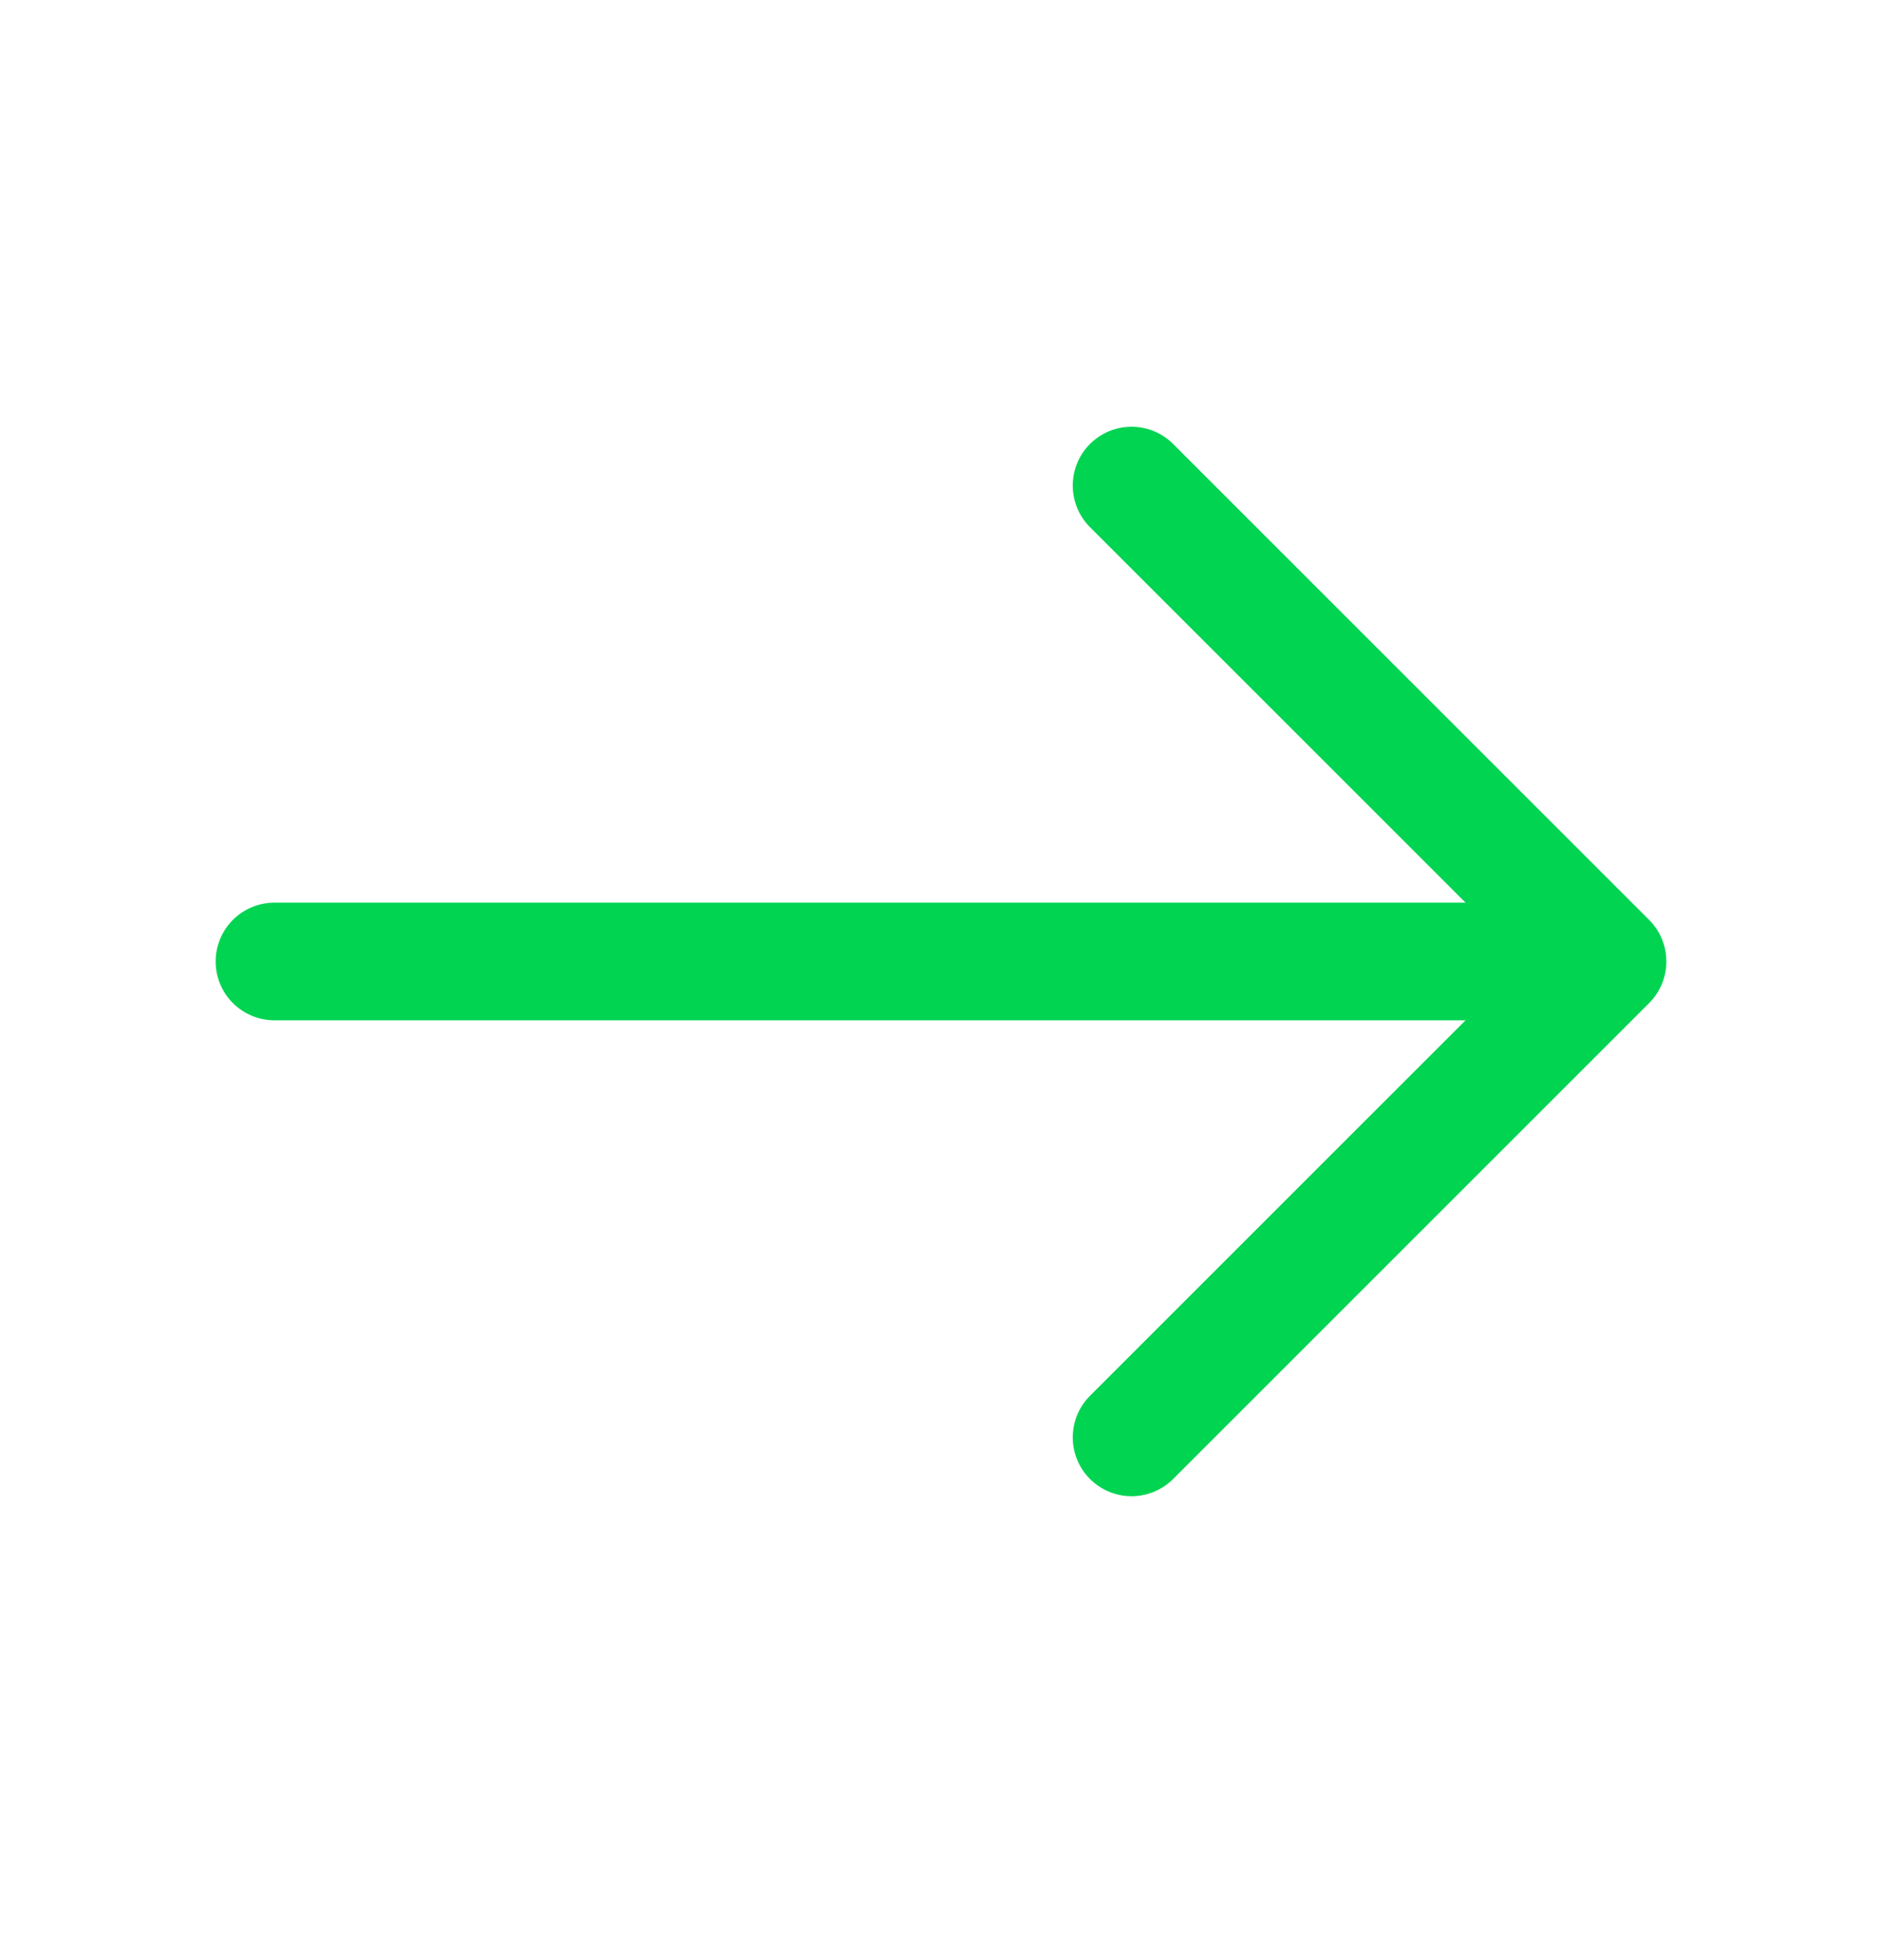
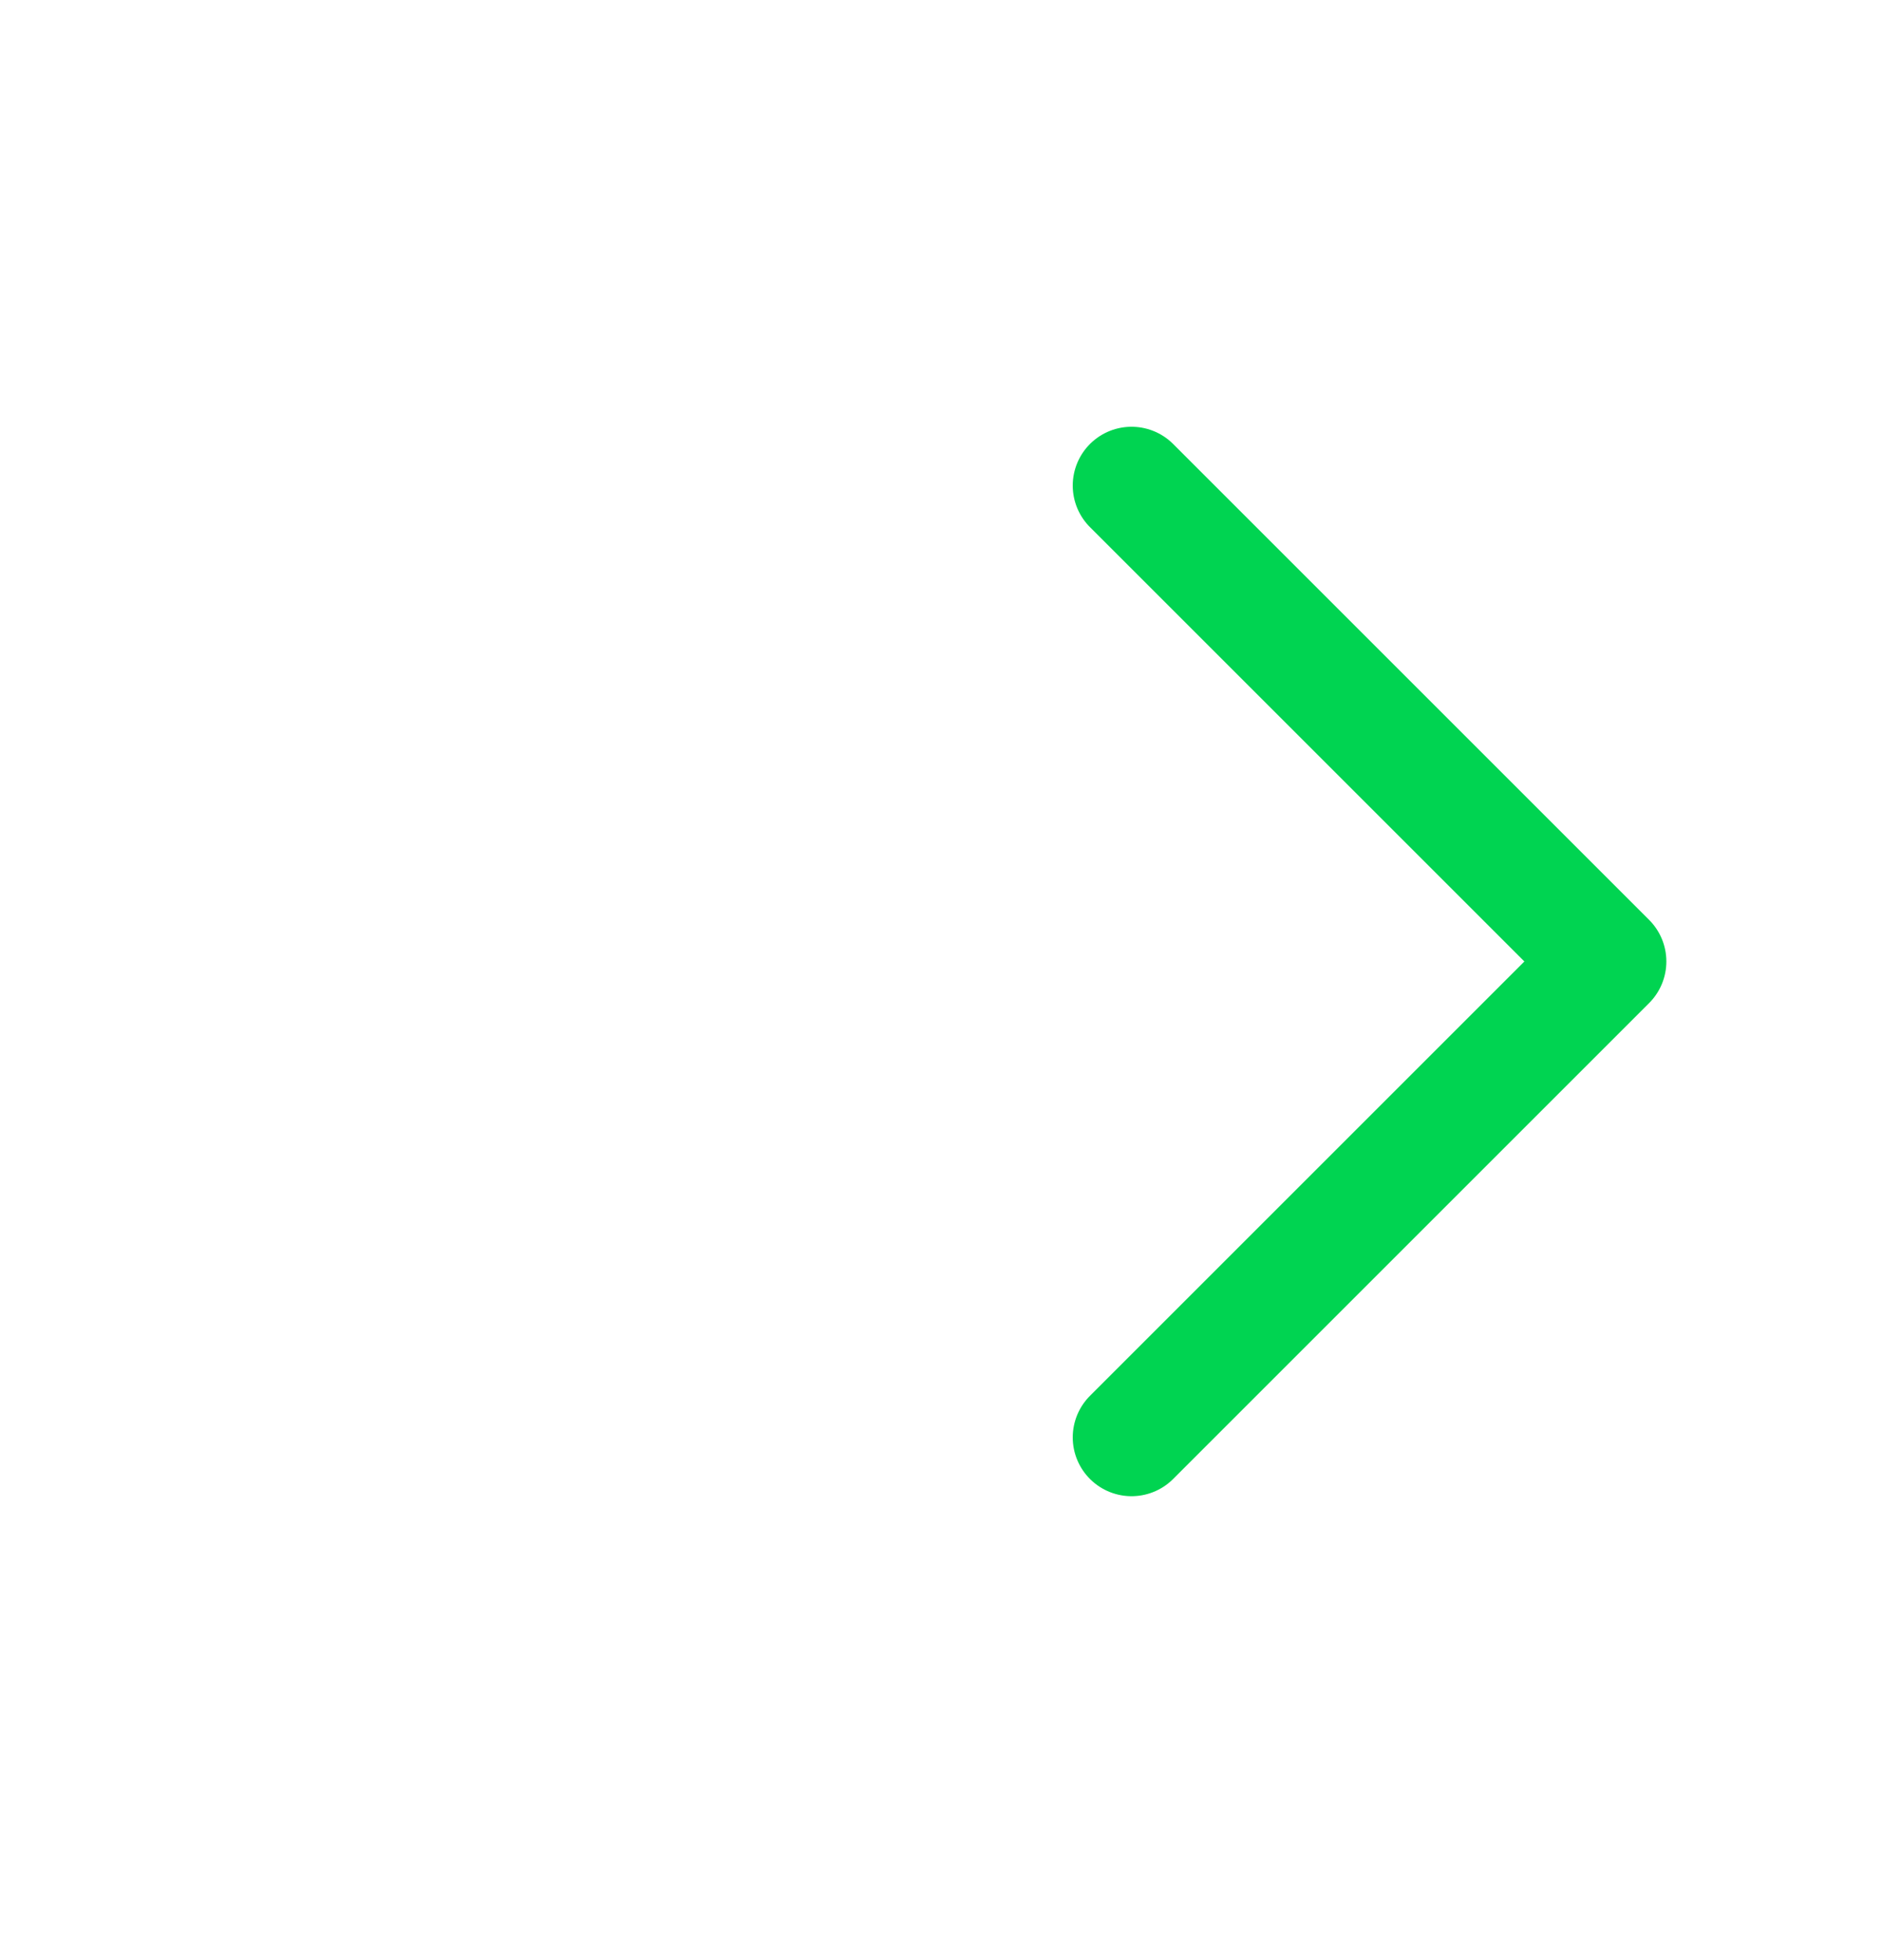
<svg xmlns="http://www.w3.org/2000/svg" width="24" height="25" viewBox="0 0 24 25" fill="none">
  <path d="M14.43 6.193L20.5 12.263L14.43 18.333" stroke="#00D451" stroke-width="1.5" stroke-miterlimit="10" stroke-linecap="round" stroke-linejoin="round" />
-   <path d="M3.5 12.263H20.33" stroke="#00D451" stroke-width="1.5" stroke-miterlimit="10" stroke-linecap="round" stroke-linejoin="round" />
</svg>